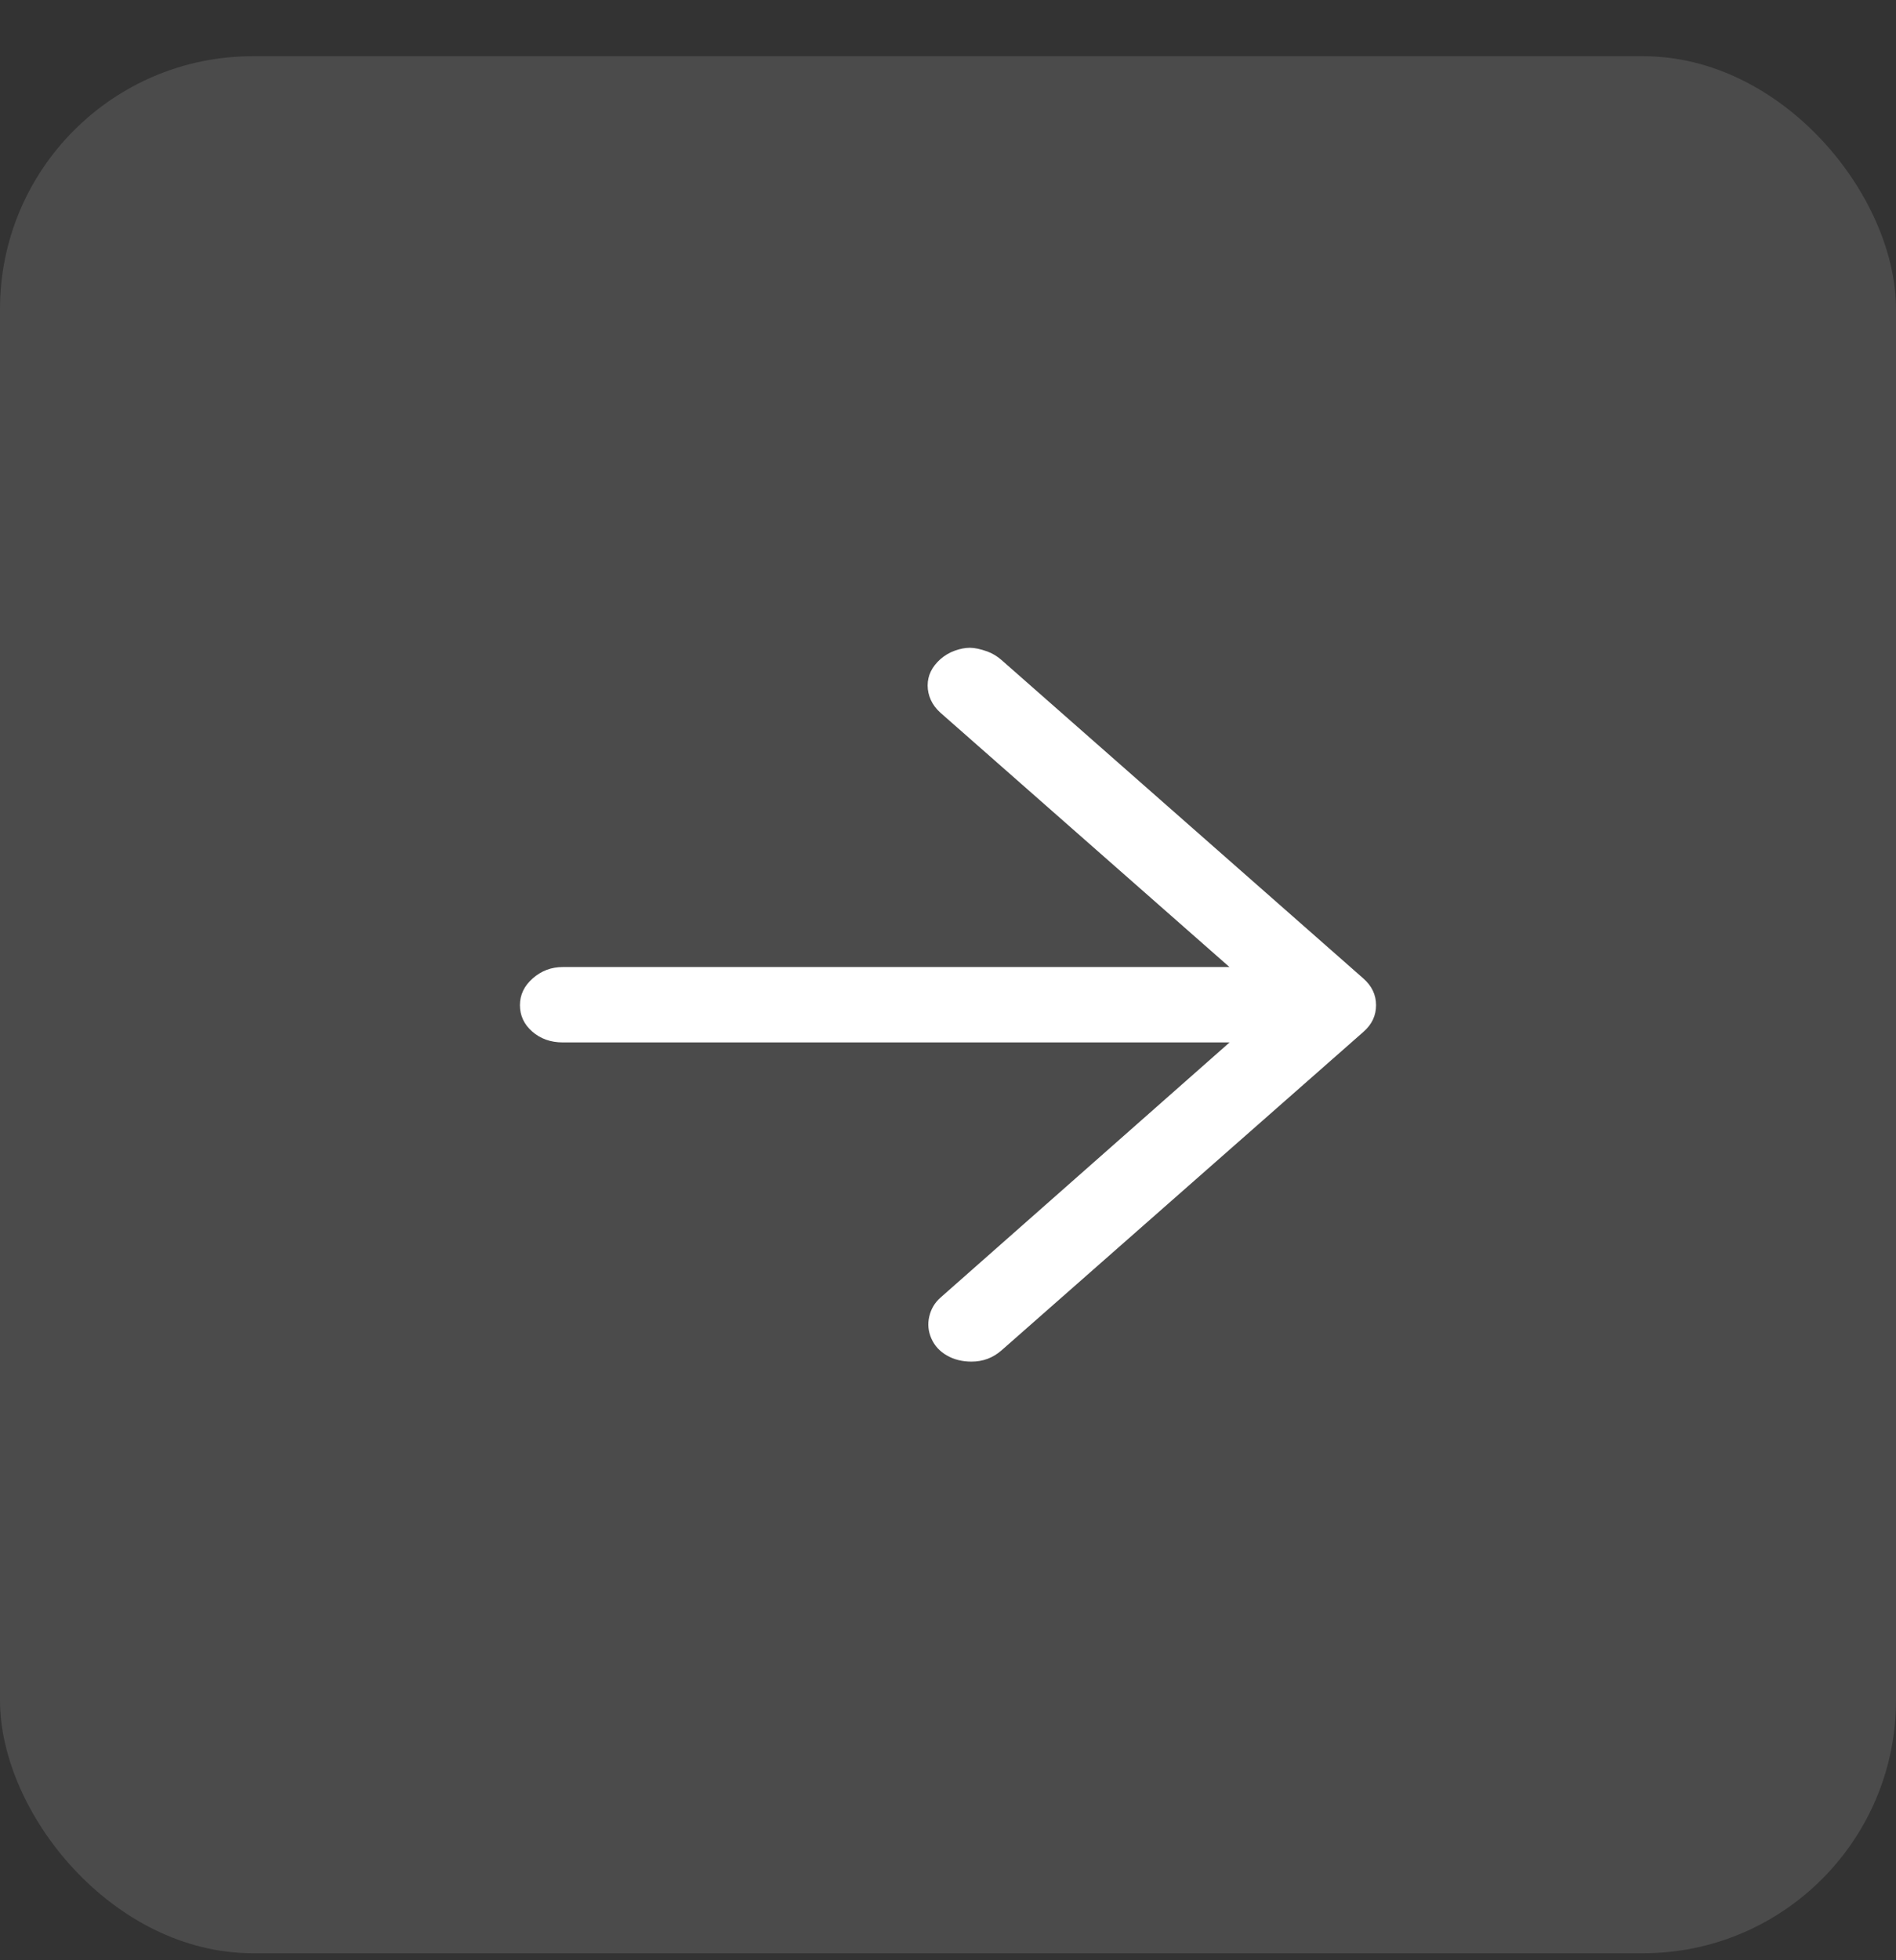
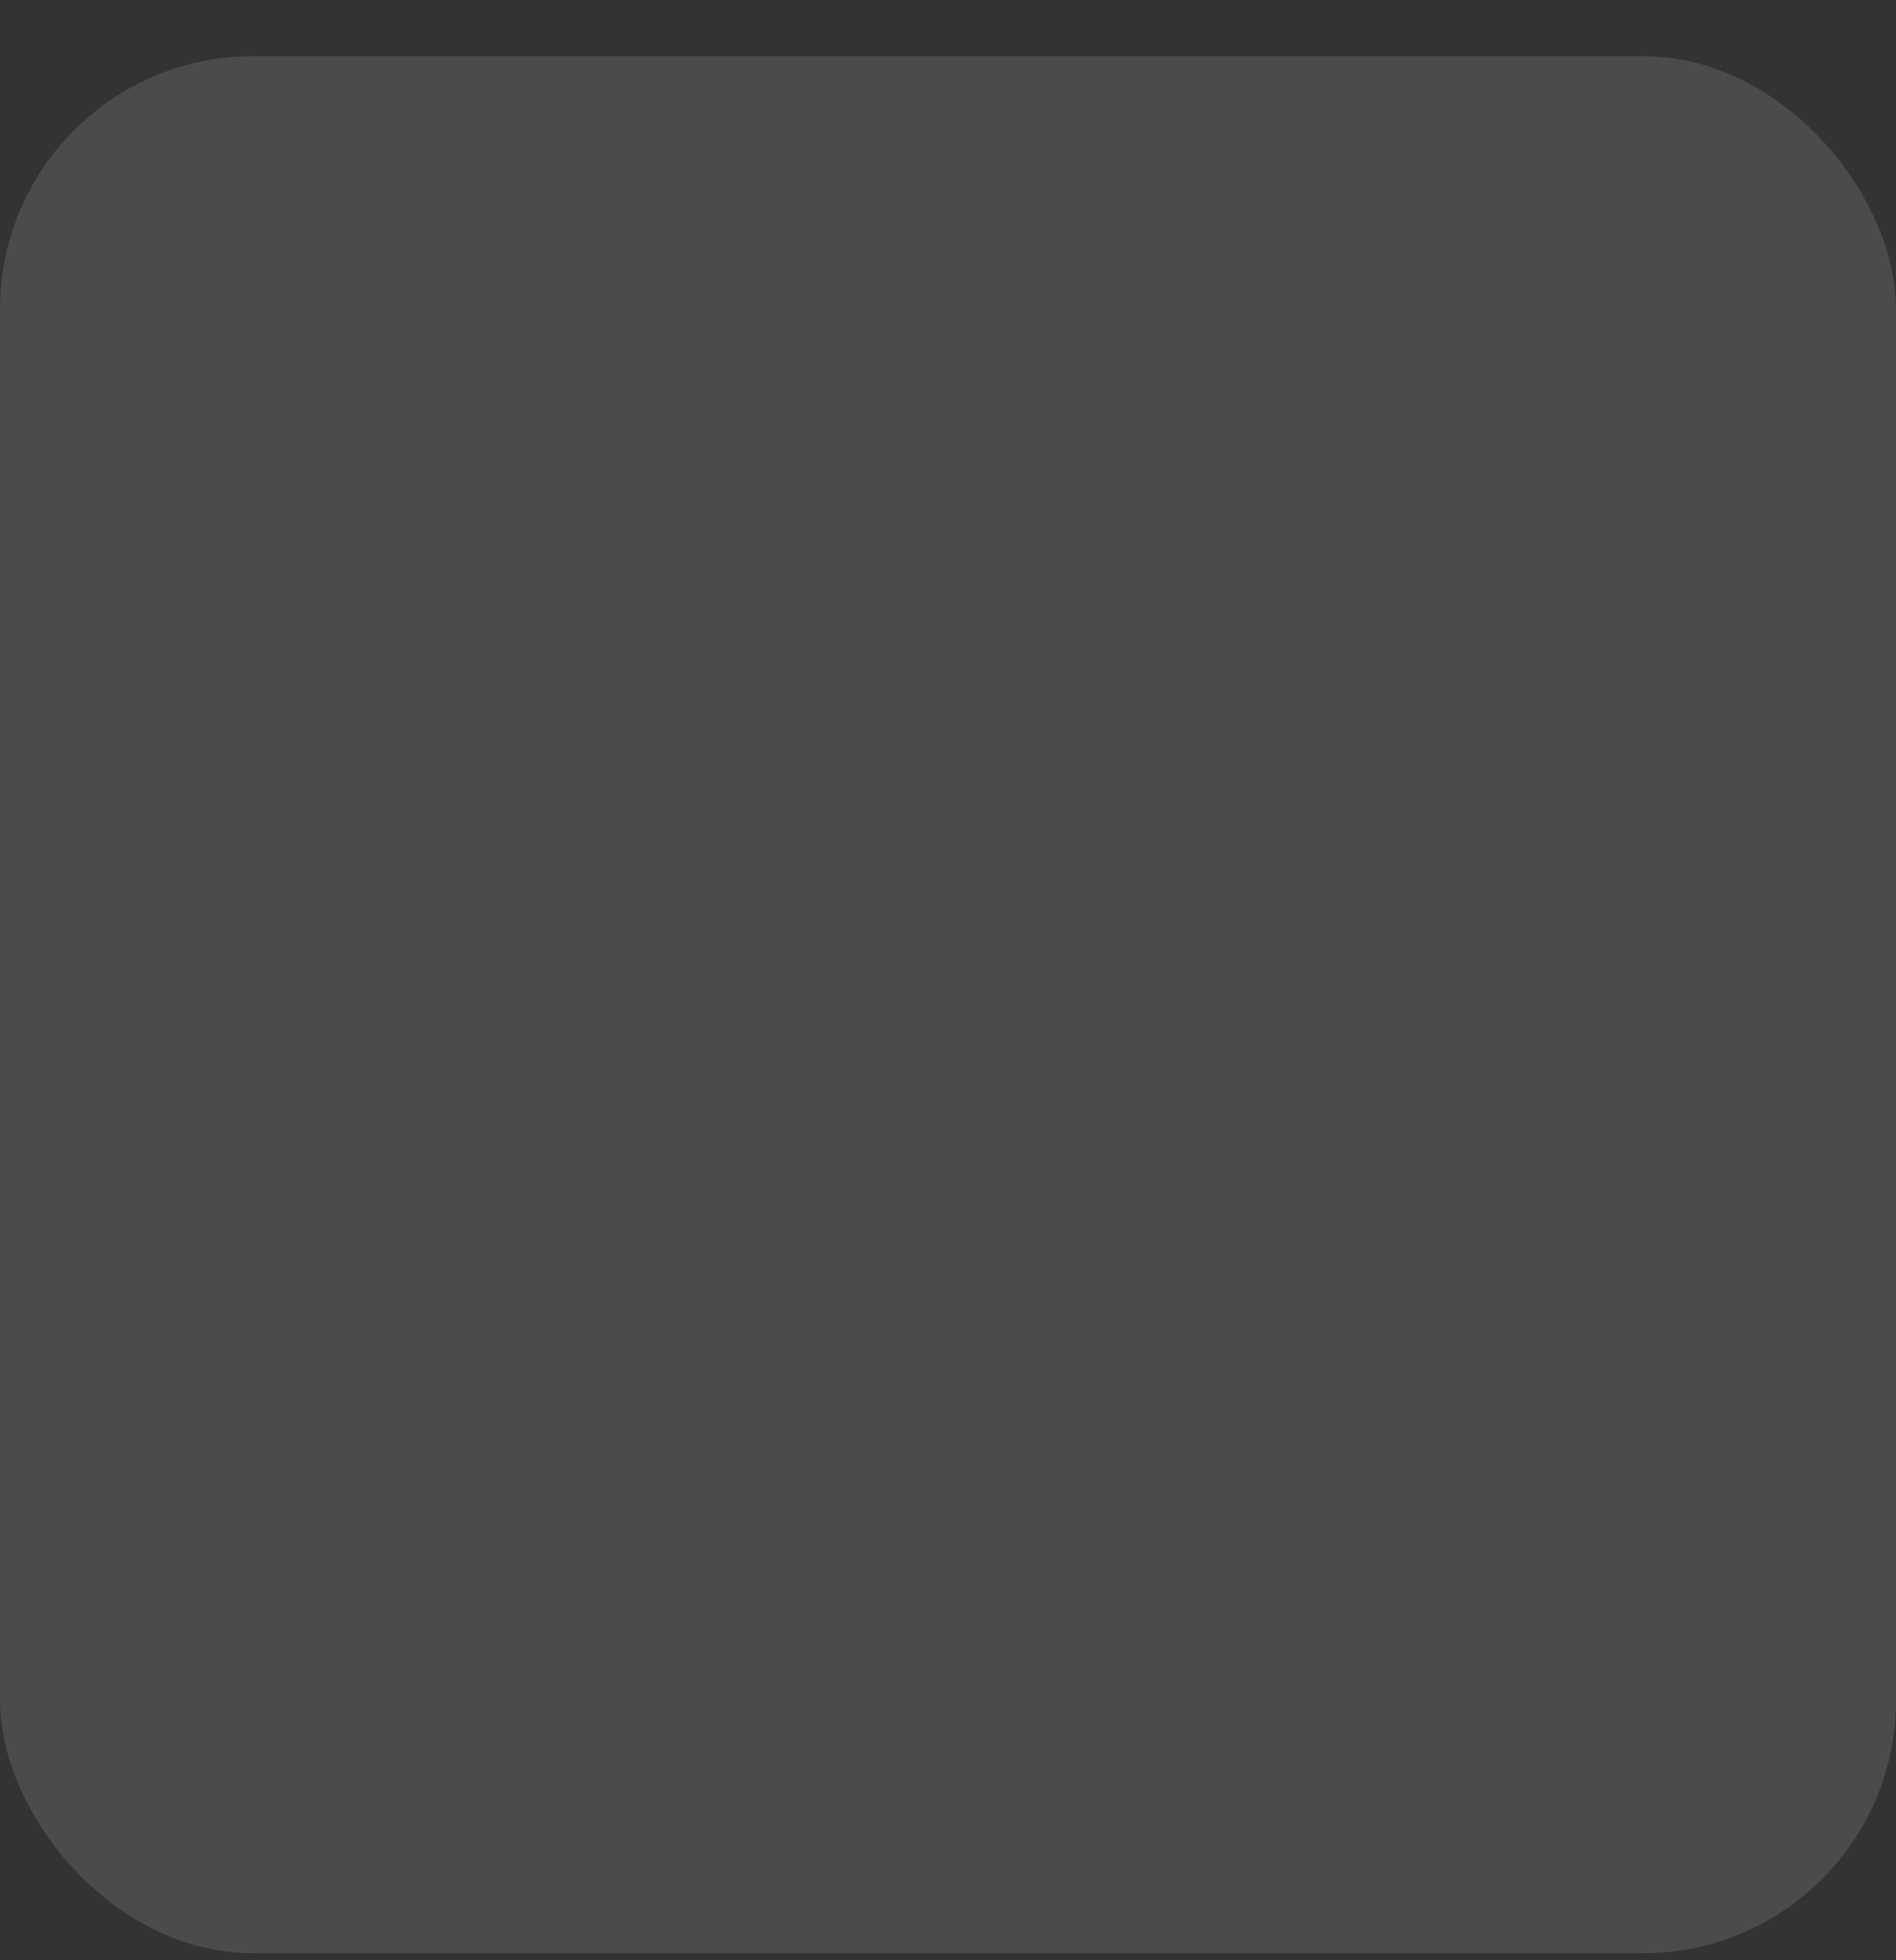
<svg xmlns="http://www.w3.org/2000/svg" width="30" height="31" viewBox="0 0 30 31" fill="none">
  <rect x="0" y="0" width="30" height="31" fill="#333333" stroke="none" />
  <rect y="0.889" width="30" height="30" rx="4" fill="white" fill-opacity="0.12" />
-   <path d="M15.372 21.533C15.226 21.533 15.096 21.501 14.983 21.436C14.87 21.372 14.788 21.283 14.737 21.168C14.687 21.054 14.675 20.938 14.704 20.818C14.732 20.699 14.791 20.6 14.881 20.521L20.131 15.889L14.881 11.272C14.814 11.212 14.763 11.145 14.729 11.071C14.695 10.996 14.678 10.919 14.678 10.84C14.678 10.761 14.695 10.686 14.729 10.617C14.763 10.547 14.814 10.483 14.881 10.423C14.949 10.364 15.025 10.319 15.11 10.289C15.195 10.259 15.274 10.244 15.347 10.244C15.42 10.244 15.514 10.264 15.626 10.304C15.705 10.334 15.779 10.378 15.847 10.438L21.57 15.472C21.706 15.591 21.773 15.732 21.773 15.896C21.773 16.06 21.706 16.202 21.57 16.321L15.847 21.355C15.711 21.474 15.553 21.533 15.372 21.533ZM21.096 16.485H8.904C8.712 16.485 8.551 16.427 8.421 16.313C8.291 16.199 8.227 16.06 8.227 15.896C8.227 15.732 8.294 15.591 8.43 15.472C8.565 15.353 8.723 15.293 8.904 15.293H21.096C21.276 15.293 21.435 15.353 21.57 15.472C21.706 15.591 21.773 15.732 21.773 15.896C21.773 16.06 21.708 16.199 21.578 16.313C21.449 16.427 21.288 16.485 21.096 16.485Z" fill="white" />
</svg>